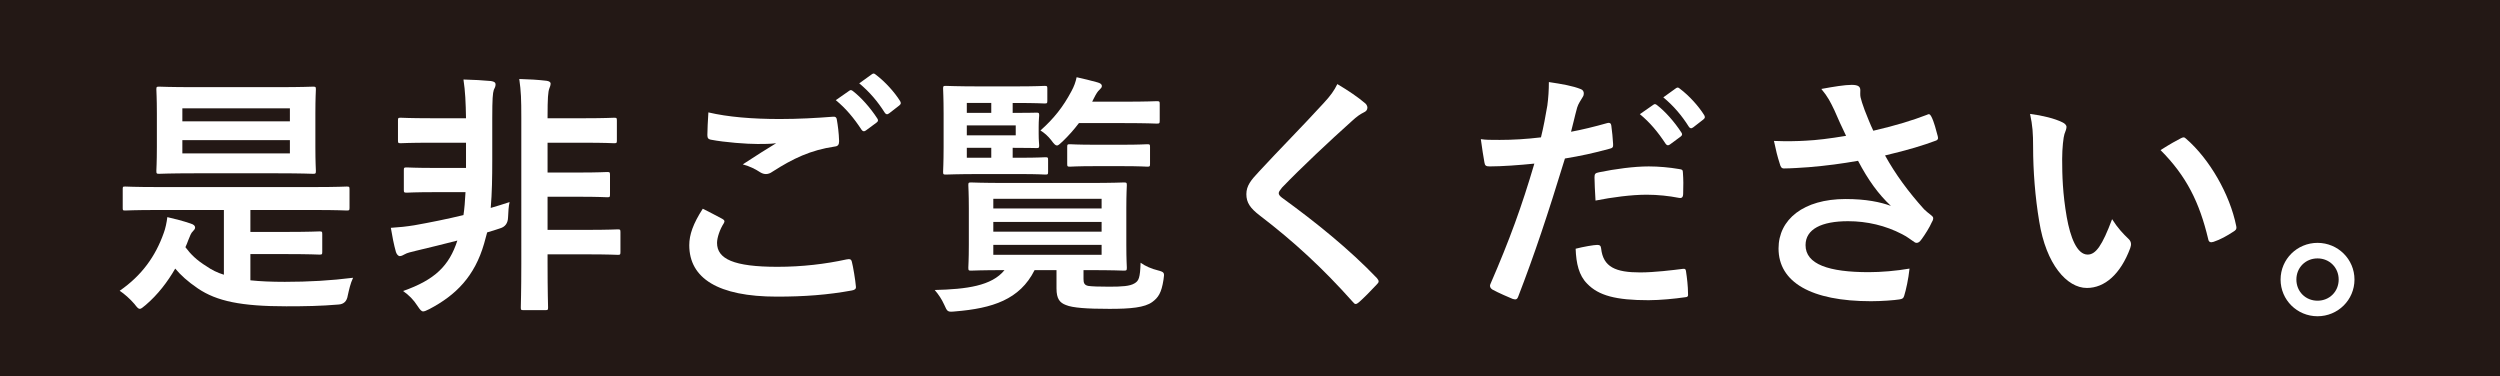
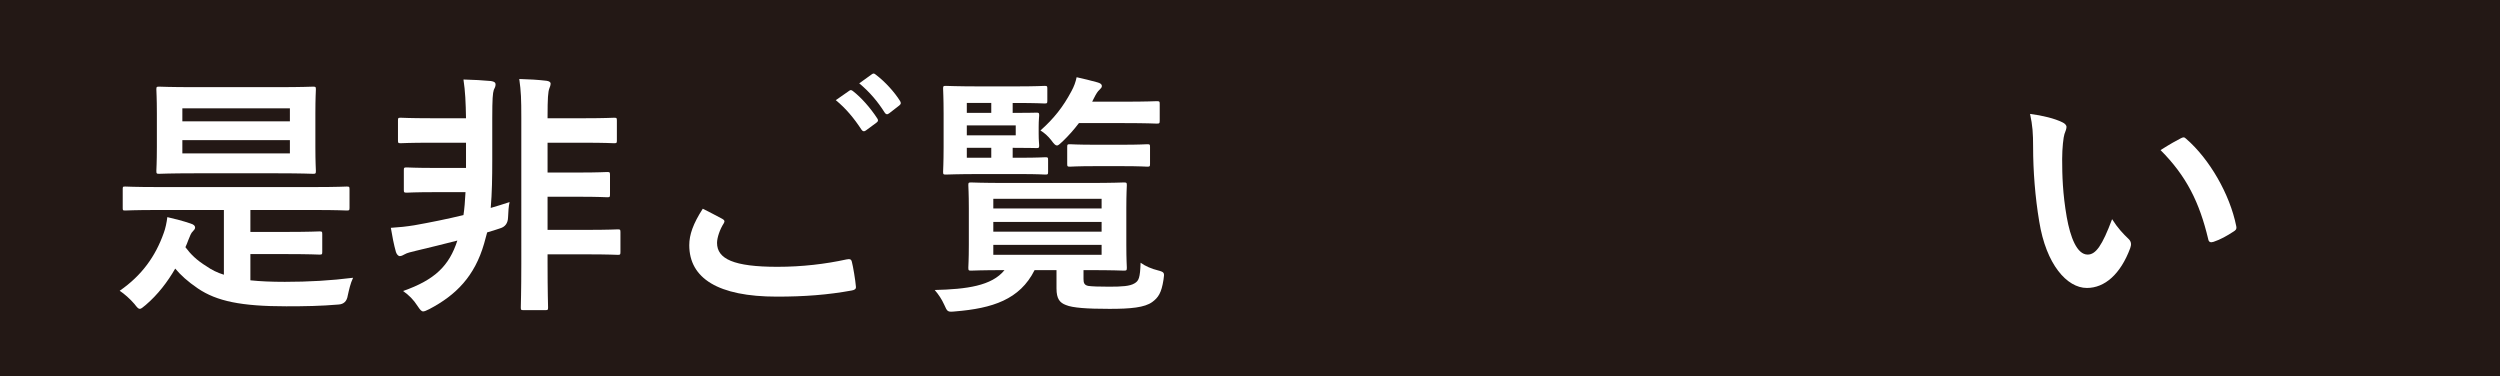
<svg xmlns="http://www.w3.org/2000/svg" id="_イヤー_2" viewBox="0 0 443.258 66.704">
  <defs>
    <style>.cls-1{fill:#fff;}.cls-2{fill:#231815;}</style>
  </defs>
  <g id="design">
    <g id="MV">
      <rect class="cls-2" x="0" width="443.258" height="66.704" />
      <g>
        <path class="cls-1" d="M44.396,49.701c1.717,.181,3.705,.271,6.099,.271,4.202,0,8.178-.226,12.109-.723-.497,1.039-.723,2.169-.949,3.163q-.226,1.491-1.626,1.581c-3.163,.271-5.964,.316-9.262,.316-7.997,0-12.334-.904-15.678-3.163-1.852-1.265-3.027-2.349-4.021-3.524-1.355,2.349-3.072,4.609-5.241,6.461-.542,.452-.813,.678-1.039,.678-.271,0-.497-.271-.949-.859-.813-.949-1.807-1.807-2.62-2.349,3.931-2.711,6.371-6.145,7.816-10.256,.271-.678,.542-1.943,.633-2.801,1.355,.316,2.801,.678,4.111,1.13,.587,.181,.813,.407,.813,.723,0,.226-.181,.452-.407,.678-.316,.271-.497,.813-.813,1.581-.136,.407-.316,.813-.497,1.22,.949,1.265,1.988,2.304,3.75,3.389,.904,.633,1.898,1.13,3.072,1.491v-11.476h-11.838c-4.021,0-5.376,.09-5.648,.09-.452,0-.452-.045-.452-.497v-3.253c0-.452,0-.497,.452-.497,.271,0,1.626,.09,5.648,.09h27.967c4.021,0,5.377-.09,5.648-.09,.452,0,.497,.045,.497,.497v3.253c0,.452-.045,.497-.497,.497-.271,0-1.627-.09-5.648-.09h-11.431v3.886h6.551c4.021,0,5.422-.09,5.693-.09,.452,0,.497,.045,.497,.497v3.118c0,.452-.045,.497-.497,.497-.271,0-1.672-.09-5.693-.09h-6.551v4.654Zm4.834-34.247c4.383,0,5.964-.09,6.28-.09,.452,0,.497,.045,.497,.497,0,.271-.09,1.491-.09,4.202v6.009c0,2.756,.09,3.931,.09,4.202,0,.497-.045,.542-.497,.542-.316,0-1.898-.09-6.28-.09h-14.729c-4.428,0-6.009,.09-6.28,.09-.452,0-.497-.045-.497-.542,0-.271,.09-1.446,.09-4.202v-6.009c0-2.711-.09-3.886-.09-4.202,0-.452,.045-.497,.497-.497,.271,0,1.852,.09,6.28,.09h14.729Zm-16.898,6.054h19.067v-2.304h-19.067v2.304Zm19.067,3.343h-19.067v2.349h19.067v-2.349Z" />
        <path class="cls-1" d="M85.833,43.195c-1.672,5.783-4.97,9.127-9.714,11.612-.542,.271-.859,.407-1.084,.407-.316,0-.542-.271-.994-.949-.723-1.13-1.536-1.943-2.575-2.666,5.648-1.988,8.178-4.473,9.624-8.946-2.44,.633-4.88,1.22-7.319,1.807-.904,.226-1.581,.361-2.033,.633-.271,.136-.542,.316-.858,.316-.271,0-.542-.316-.678-.723-.361-1.265-.678-2.892-.904-4.292,1.491-.09,2.756-.226,4.157-.452,2.801-.497,5.738-1.084,8.72-1.807,.181-1.175,.271-2.44,.361-4.066h-5.467c-3.524,0-4.654,.09-4.925,.09-.497,0-.542-.045-.542-.497v-3.479c0-.452,.045-.497,.542-.497,.271,0,1.401,.09,4.925,.09h5.557v-4.473h-6.235c-3.795,0-5.06,.09-5.331,.09-.452,0-.497-.045-.497-.497v-3.524c0-.452,.045-.497,.497-.497,.271,0,1.536,.09,5.331,.09h6.235c-.045-2.756-.136-4.834-.452-6.868,1.807,.045,3.434,.136,4.88,.271,.633,.09,.813,.316,.813,.587,0,.407-.136,.587-.316,.994-.181,.587-.271,1.536-.271,5.015v7.455c0,3.027-.045,5.828-.271,8.449,1.13-.316,2.214-.678,3.343-1.039-.181,.768-.226,1.717-.271,2.711q-.045,1.536-1.401,1.943c-.768,.271-1.536,.497-2.304,.723l-.542,1.988Zm6.597-22.365c0-3.208-.045-4.609-.361-6.822,1.762,.045,3.343,.136,4.834,.316,.452,.045,.723,.271,.723,.452,0,.316-.09,.587-.226,.904-.226,.587-.316,1.717-.316,5.015v.271h6.461c3.795,0,5.06-.09,5.331-.09,.452,0,.497,.045,.497,.497v3.524c0,.452-.045,.497-.497,.497-.271,0-1.536-.09-5.331-.09h-6.461v5.286h5.648c3.479,0,4.609-.09,4.925-.09,.452,0,.497,.045,.497,.542v3.434c0,.452-.045,.497-.497,.497-.316,0-1.446-.09-4.925-.09h-5.648v5.874h6.958c3.931,0,5.241-.09,5.512-.09,.407,0,.452,.045,.452,.497v3.524c0,.452-.045,.497-.452,.497-.271,0-1.581-.09-5.512-.09h-6.958v1.581c0,5.015,.09,7.545,.09,7.816,0,.452-.045,.497-.497,.497h-3.84c-.452,0-.497-.045-.497-.497,0-.271,.09-2.801,.09-7.771V20.83Z" />
-         <path class="cls-1" d="M128.083,38.813c.407,.226,.452,.452,.226,.813-.678,1.039-1.175,2.53-1.175,3.434,0,2.846,2.937,4.247,10.708,4.247,4.383,0,8.539-.497,12.244-1.31,.632-.136,.858,0,.949,.407,.226,.858,.633,3.298,.723,4.428,.045,.407-.226,.587-.768,.678-4.202,.768-8.359,1.084-13.238,1.084-10.437,0-15.542-3.253-15.542-9.127,0-1.853,.678-3.795,2.395-6.461,1.175,.587,2.304,1.175,3.479,1.807Zm10.211-17.711c3.298,0,6.506-.181,9.398-.407,.452-.045,.633,.136,.678,.497,.181,1.039,.361,2.304,.407,3.84,0,.633-.226,.904-.768,.949-4.292,.633-7.41,2.124-11.069,4.473-.361,.271-.768,.407-1.13,.407-.316,0-.633-.09-.949-.271-.904-.587-1.853-1.084-3.163-1.446,2.349-1.536,4.337-2.801,5.919-3.75-.994,.136-2.395,.136-3.298,.136-1.852,0-5.738-.271-8.313-.768-.407-.09-.587-.271-.587-.813,0-1.084,.09-2.395,.181-4.021,3.434,.813,7.771,1.175,12.696,1.175Zm12.289-5.015c.226-.181,.407-.136,.678,.09,1.401,1.084,3.027,2.892,4.292,4.834,.181,.271,.181,.497-.136,.723l-1.898,1.401c-.316,.226-.542,.181-.768-.136-1.355-2.078-2.801-3.795-4.563-5.241l2.395-1.672Zm4.021-2.937c.271-.181,.407-.136,.678,.09,1.672,1.265,3.298,3.072,4.292,4.654,.181,.271,.226,.542-.136,.813l-1.807,1.401c-.361,.271-.587,.136-.768-.136-1.22-1.943-2.666-3.66-4.518-5.196l2.259-1.626Z" />
+         <path class="cls-1" d="M128.083,38.813c.407,.226,.452,.452,.226,.813-.678,1.039-1.175,2.53-1.175,3.434,0,2.846,2.937,4.247,10.708,4.247,4.383,0,8.539-.497,12.244-1.31,.632-.136,.858,0,.949,.407,.226,.858,.633,3.298,.723,4.428,.045,.407-.226,.587-.768,.678-4.202,.768-8.359,1.084-13.238,1.084-10.437,0-15.542-3.253-15.542-9.127,0-1.853,.678-3.795,2.395-6.461,1.175,.587,2.304,1.175,3.479,1.807Zm10.211-17.711Zm12.289-5.015c.226-.181,.407-.136,.678,.09,1.401,1.084,3.027,2.892,4.292,4.834,.181,.271,.181,.497-.136,.723l-1.898,1.401c-.316,.226-.542,.181-.768-.136-1.355-2.078-2.801-3.795-4.563-5.241l2.395-1.672Zm4.021-2.937c.271-.181,.407-.136,.678,.09,1.672,1.265,3.298,3.072,4.292,4.654,.181,.271,.226,.542-.136,.813l-1.807,1.401c-.361,.271-.587,.136-.768-.136-1.22-1.943-2.666-3.66-4.518-5.196l2.259-1.626Z" />
        <path class="cls-1" d="M192.11,49.475c0,.678,.136,1.084,.859,1.22,.633,.09,1.852,.136,3.705,.136,2.259,0,3.66-.09,4.473-.587,.768-.452,.994-.949,1.084-3.66,.813,.587,1.943,1.084,3.072,1.355,1.175,.316,1.175,.407,.994,1.626-.361,2.395-.949,3.208-1.988,3.976-1.355,.994-3.84,1.22-7.59,1.22-4.021,0-6.551-.181-7.726-.678-1.084-.407-1.672-1.084-1.672-2.937v-3.253h-3.886c-2.62,5.241-7.5,6.777-14.051,7.319-1.401,.136-1.401,.09-1.988-1.22-.407-.904-.994-1.807-1.672-2.575,5.648-.136,10.121-.723,12.38-3.524-4.112,0-5.648,.09-5.919,.09-.452,0-.497-.045-.497-.542,0-.271,.09-1.355,.09-4.021v-6.506c0-2.666-.09-3.75-.09-4.066,0-.452,.045-.497,.497-.497,.271,0,1.852,.09,6.235,.09h14.639c4.337,0,5.919-.09,6.19-.09,.497,0,.542,.045,.542,.497,0,.271-.09,1.401-.09,4.066v6.506c0,2.666,.09,3.75,.09,4.021,0,.497-.045,.542-.542,.542-.271,0-1.852-.09-6.19-.09h-.949v1.581Zm-11.114-21.506c3.072,0,4.066-.09,4.337-.09,.452,0,.497,.045,.497,.497v2.078c0,.452-.045,.497-.497,.497-.271,0-1.265-.09-4.337-.09h-7.41c-3.795,0-5.602,.09-5.874,.09-.452,0-.497-.045-.497-.497,0-.271,.09-1.627,.09-4.428v-5.828c0-2.846-.09-4.202-.09-4.473,0-.452,.045-.497,.497-.497,.271,0,2.078,.09,5.874,.09h6.506c3.705,0,4.834-.09,5.105-.09,.452,0,.497,.045,.497,.497v2.124c0,.452-.045,.497-.497,.497-.271,0-1.401-.09-5.105-.09h-.542v1.762c2.711,0,3.976-.045,4.247-.045,.407,0,.452,.045,.452,.497,0,.271-.09,.768-.09,2.033v1.22c0,1.265,.09,1.762,.09,2.033,0,.452-.045,.497-.452,.497-.271,0-1.536-.045-4.247-.045v1.762h1.446Zm-9.578-7.952h4.337v-1.762h-4.337v1.762Zm8.675,2.214h-8.675v1.762h8.675v-1.762Zm-4.337,5.738v-1.762h-4.337v1.762h4.337Zm.361,7.274v1.717h19.202v-1.717h-19.202Zm19.202,5.828v-1.717h-19.202v1.717h19.202Zm0,2.349h-19.202v1.762h19.202v-1.762Zm-4.021-21.597c-.858,1.13-1.807,2.214-2.892,3.253-.497,.452-.768,.723-.994,.723-.271,0-.542-.271-.994-.904-.587-.768-1.265-1.355-1.943-1.762,2.395-2.124,4.021-4.202,5.467-6.913,.497-.904,.768-1.672,.949-2.53,1.31,.271,2.44,.587,3.66,.904,.542,.136,.813,.361,.813,.632,0,.271-.136,.407-.407,.678-.316,.271-.587,.678-1.039,1.581l-.271,.542h5.693c4.066,0,5.467-.09,5.738-.09,.497,0,.542,.045,.542,.497v2.937c0,.497-.045,.542-.542,.542-.271,0-1.672-.09-5.738-.09h-8.042Zm2.801,7.636c-3.118,0-4.111,.09-4.383,.09-.452,0-.497-.045-.497-.497v-2.982c0-.452,.045-.497,.497-.497,.271,0,1.265,.09,4.383,.09h4.925c3.118,0,4.112-.09,4.383-.09,.452,0,.497,.045,.497,.497v2.982c0,.452-.045,.497-.497,.497-.271,0-1.265-.09-4.383-.09h-4.925Z" />
-         <path class="cls-1" d="M242.086,18.345c.226,.181,.361,.542,.361,.723,0,.407-.226,.678-.633,.858-.542,.271-1.22,.678-2.169,1.581-3.885,3.479-8.855,8.133-12.334,11.747-.407,.497-.587,.768-.587,.994,0,.271,.181,.497,.587,.813,5.874,4.247,11.973,9.172,16.808,14.232,.181,.226,.316,.407,.316,.587,0,.181-.09,.316-.316,.542-1.039,1.13-2.349,2.44-3.118,3.117-.271,.226-.452,.361-.633,.361-.181,0-.316-.136-.542-.407-5.241-5.874-10.301-10.572-16.446-15.271-1.717-1.31-2.395-2.304-2.395-3.795,0-1.491,.813-2.485,2.214-3.976,3.84-4.157,7.59-7.907,11.476-12.154,1.22-1.31,1.898-2.259,2.44-3.389,1.988,1.175,3.705,2.349,4.97,3.434Z" />
-         <path class="cls-1" d="M284.969,21.824c.497-.136,.678,.09,.723,.452,.136,.994,.271,2.304,.316,3.253,.045,.587-.09,.723-.678,.858-2.801,.768-5.105,1.265-7.862,1.717-3.072,10.03-5.376,16.943-8.268,24.443-.226,.632-.497,.587-.994,.452-.452-.181-2.666-1.13-3.615-1.672-.361-.226-.497-.587-.361-.904,3.434-7.907,5.602-13.871,7.816-21.416-2.621,.271-5.783,.497-7.907,.497-.678,0-.859-.136-.949-.723-.181-.949-.407-2.485-.633-4.111,.949,.136,1.491,.136,3.343,.136,2.259,0,4.699-.136,7.319-.452,.452-1.807,.813-3.795,1.13-5.648,.181-1.355,.271-2.711,.271-4.157,2.395,.361,4.247,.678,5.693,1.265,.361,.136,.497,.452,.497,.723,0,.181,0,.407-.226,.723-.361,.633-.723,1.084-.949,1.807-.452,1.626-.768,3.163-1.084,4.292,1.762-.316,4.202-.904,6.416-1.536Zm-1.762,21.597c.452,0,.633,.181,.678,.633,.361,3.298,2.575,4.247,6.913,4.247,2.53,0,5.783-.407,7.59-.633,.361-.045,.497,.045,.542,.407,.181,1.175,.361,2.711,.361,3.931,.045,.542,0,.678-.723,.723-1.536,.226-4.247,.497-6.28,.497-5.783,0-8.856-.813-10.889-2.937-1.446-1.446-1.943-3.569-2.033-6.19,1.401-.361,3.253-.678,3.84-.678Zm-.497-11.973c0-.633,.136-.768,.813-.904,2.846-.587,6.19-1.039,8.81-1.039,1.762,0,3.705,.181,5.286,.452,.633,.09,.768,.136,.768,.678,.09,1.13,.09,2.395,.045,3.615,0,.768-.226,.949-.858,.813-1.581-.316-3.66-.542-5.602-.542-2.711,0-6.145,.452-9.081,1.039-.09-1.581-.181-3.208-.181-4.112Zm10.437-12.877c.226-.181,.407-.136,.678,.09,1.401,1.084,3.027,2.892,4.292,4.834,.181,.271,.181,.497-.136,.723l-1.898,1.401c-.316,.226-.542,.181-.768-.136-1.355-2.078-2.801-3.795-4.563-5.241l2.395-1.672Zm4.021-2.937c.271-.181,.407-.136,.678,.09,1.672,1.265,3.298,3.072,4.292,4.654,.181,.271,.226,.542-.136,.813l-1.807,1.401c-.361,.271-.587,.136-.768-.136-1.22-1.943-2.666-3.66-4.518-5.196l2.259-1.627Z" />
-         <path class="cls-1" d="M325.186,19.43c-.633-1.31-1.084-2.259-2.259-3.66,2.214-.407,4.157-.723,5.377-.723,1.175,0,1.536,.316,1.536,.949,0,.407-.045,.858,.045,1.265,.136,.542,.316,1.175,.723,2.259,.542,1.355,.949,2.44,1.536,3.66,4.112-.949,7.094-1.898,9.443-2.801,.452-.226,.587-.181,.859,.316,.452,.859,.858,2.44,1.13,3.479,.136,.452-.045,.678-.361,.768-2.169,.813-4.789,1.627-8.991,2.621,1.852,3.343,4.111,6.416,6.913,9.533,.361,.361,.768,.678,1.175,.994,.271,.226,.452,.361,.452,.587,0,.316-.136,.542-.271,.768-.316,.768-1.22,2.214-1.762,2.937-.361,.497-.587,.678-.904,.678-.226,0-.361-.09-.723-.361-.587-.407-.994-.723-1.852-1.175-2.937-1.536-6.235-2.304-9.578-2.304-4.699,0-7.545,1.401-7.545,4.247,0,3.389,4.111,4.789,11.205,4.789,2.214,0,4.88-.226,7.229-.633-.181,1.807-.633,3.84-.949,4.834-.136,.452-.316,.542-.858,.633-.813,.136-3.118,.316-5.015,.316-10.663,0-16.401-3.389-16.401-9.353,0-5.151,4.428-8.765,11.883-8.765,3.66,0,6.19,.542,8.042,1.22-2.214-2.078-4.021-4.563-5.828-7.997-2.846,.497-5.467,.858-8.72,1.13-1.22,.09-3.298,.226-4.428,.226-.407,0-.587-.271-.723-.813-.452-1.401-.678-2.349-1.039-4.066,2.304,.09,4.157,.045,5.648-.045,1.898-.09,4.157-.361,7.139-.858-.768-1.627-1.401-2.937-2.124-4.654Z" />
        <path class="cls-1" d="M365.674,21.689c.407,.181,.723,.497,.723,.813,0,.271-.136,.723-.362,1.265-.181,.542-.407,2.485-.407,4.428,0,2.892,.09,6.145,.813,10.301,.632,3.569,1.807,6.642,3.705,6.642,1.446,0,2.575-1.581,4.337-6.28,.994,1.581,1.988,2.62,2.892,3.479,.542,.497,.542,1.039,.316,1.672-1.717,4.609-4.518,7.048-7.681,7.048-3.524,0-7.229-4.157-8.449-11.792-.723-4.292-1.084-8.991-1.084-13.148,0-2.485-.09-3.84-.542-5.919,2.169,.271,4.383,.813,5.738,1.491Zm20.964,2.846c.181-.09,.361-.181,.497-.181,.181,0,.316,.09,.497,.271,4.112,3.569,7.726,9.804,8.856,15.452,.136,.587-.136,.768-.497,.994-1.175,.768-2.304,1.401-3.524,1.807-.542,.181-.859,.045-.949-.497-1.536-6.461-3.84-11.16-8.449-15.768,1.717-1.084,2.846-1.717,3.569-2.078Z" />
-         <path class="cls-1" d="M417.457,49.566c0,3.615-2.937,6.506-6.551,6.506s-6.551-2.892-6.551-6.506,2.937-6.506,6.551-6.506,6.551,2.892,6.551,6.506Zm-10.301,0c0,2.124,1.626,3.75,3.75,3.75s3.75-1.627,3.75-3.75-1.627-3.75-3.75-3.75-3.75,1.626-3.75,3.75Z" />
      </g>
    </g>
  </g>
</svg>